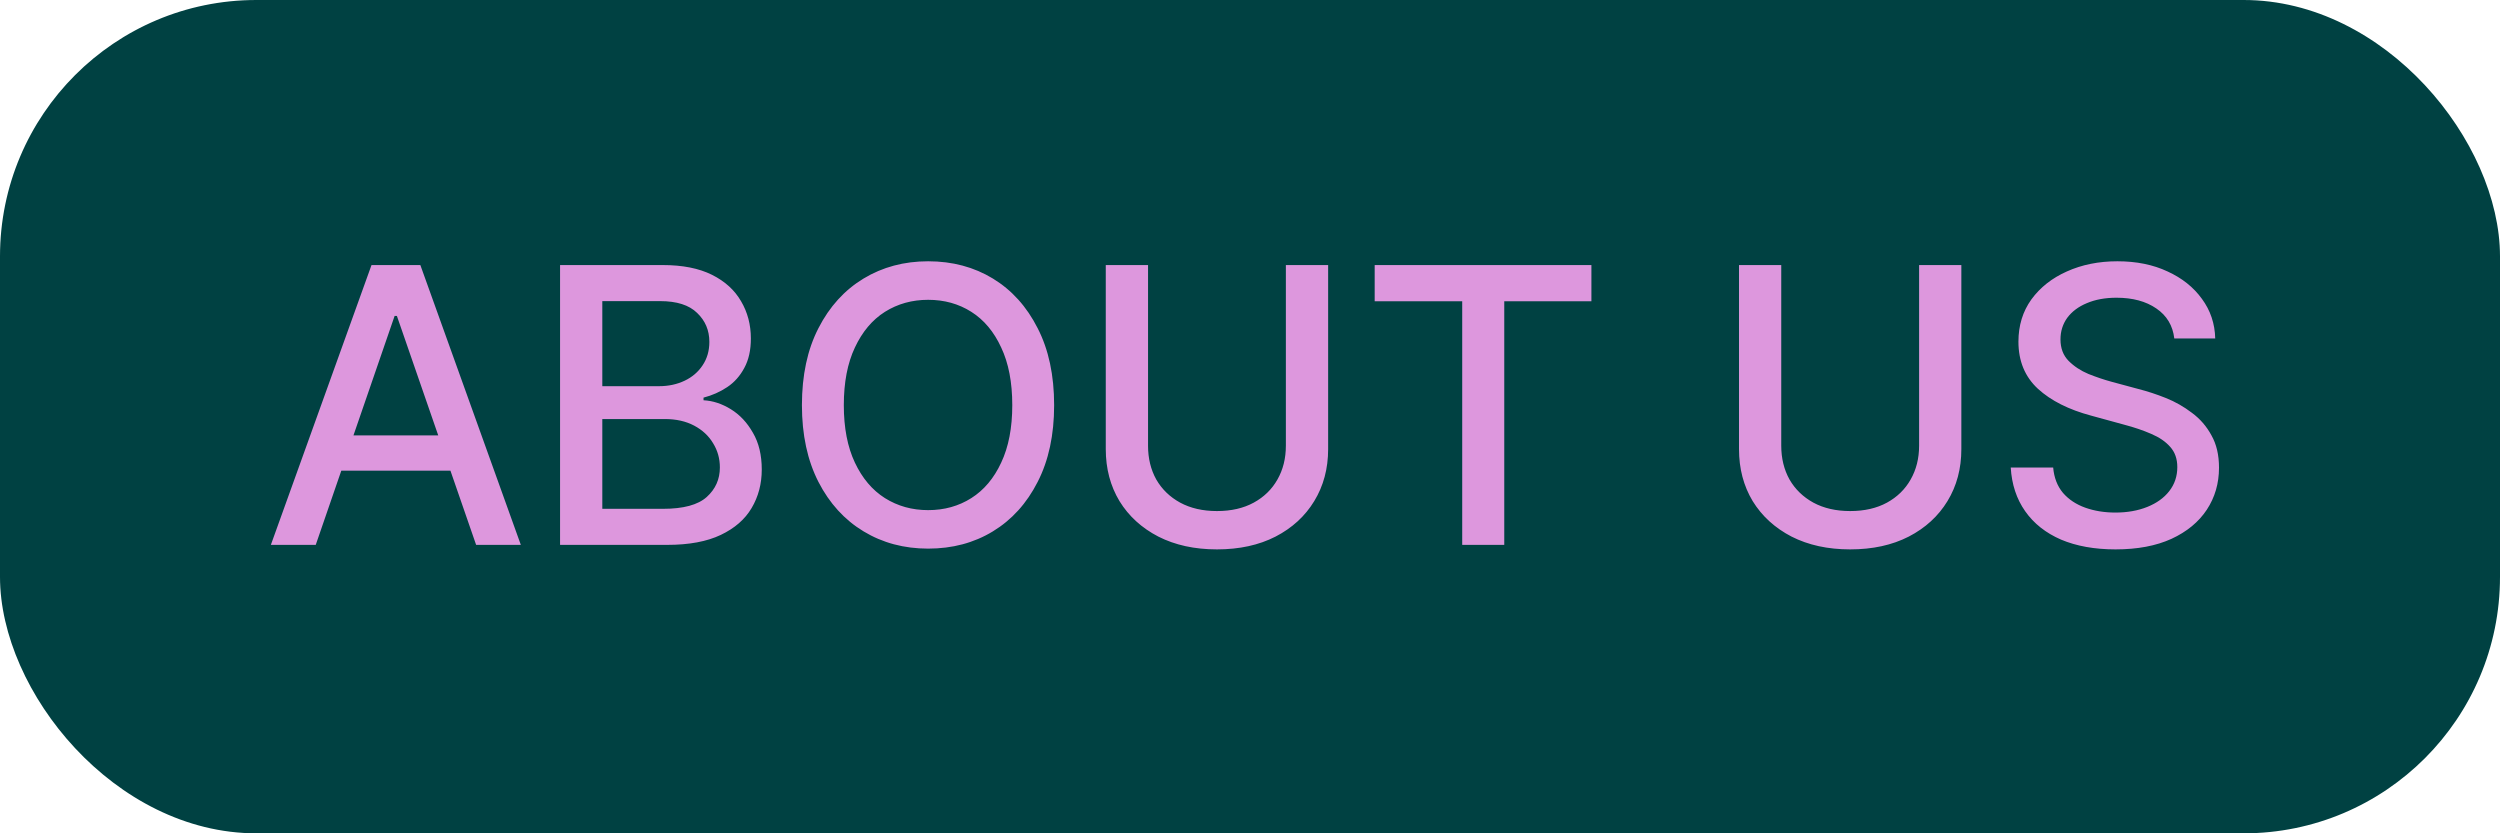
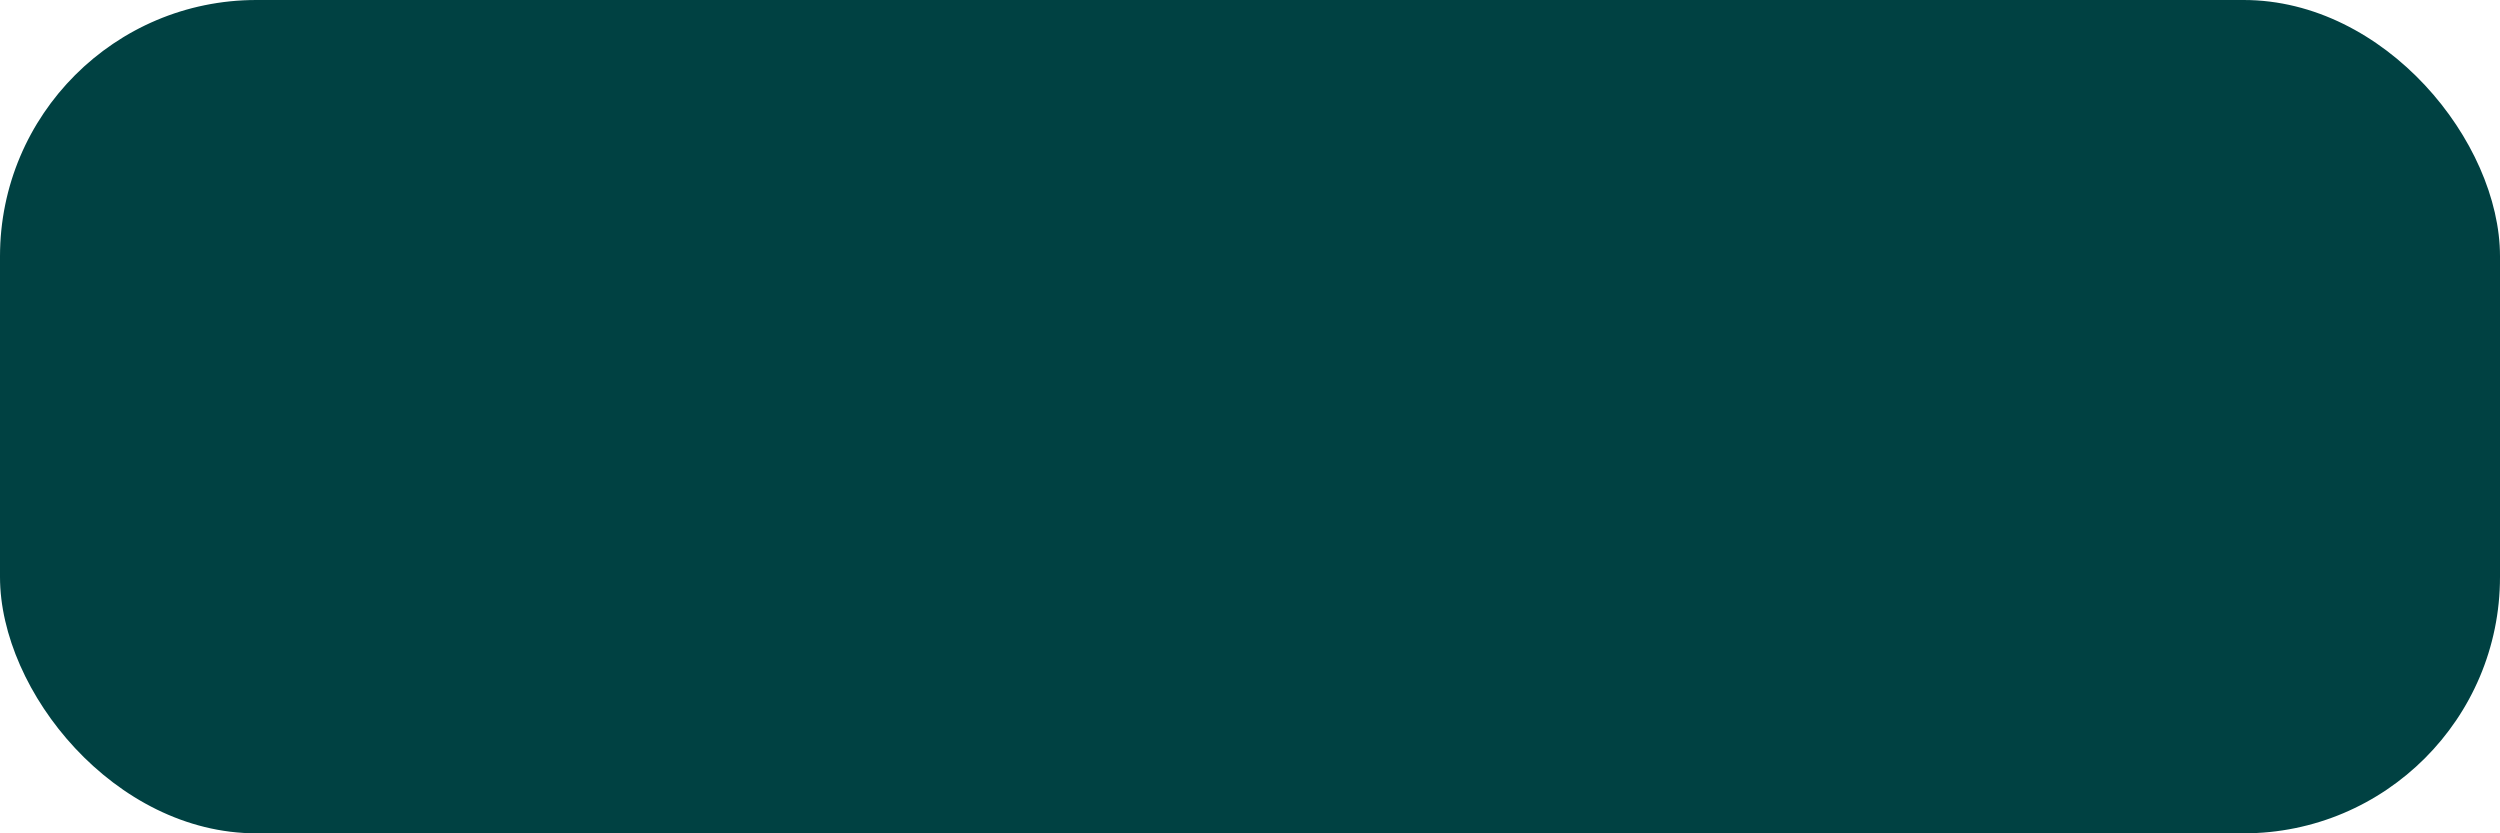
<svg xmlns="http://www.w3.org/2000/svg" width="78" height="26" viewBox="0 0 78 26" fill="none">
  <rect width="78" height="26" rx="8" fill="#004142" />
-   <path d="M9.851 17H8.451L11.591 8.27H13.115L16.25 17H14.855L12.383 9.857H12.312L9.851 17ZM10.086 13.584H14.615V14.685H10.086V13.584ZM17.474 17V8.27H20.679C21.296 8.27 21.808 8.371 22.214 8.574C22.62 8.777 22.923 9.053 23.122 9.4C23.325 9.744 23.427 10.131 23.427 10.56C23.427 10.924 23.359 11.23 23.222 11.48C23.089 11.73 22.911 11.93 22.689 12.078C22.466 12.227 22.22 12.336 21.95 12.406V12.488C22.243 12.504 22.529 12.598 22.806 12.77C23.083 12.941 23.312 13.185 23.491 13.502C23.675 13.815 23.767 14.197 23.767 14.65C23.767 15.096 23.661 15.496 23.45 15.852C23.243 16.203 22.923 16.482 22.489 16.689C22.056 16.896 21.499 17 20.82 17H17.474ZM18.792 15.875H20.691C21.323 15.875 21.777 15.752 22.05 15.506C22.323 15.26 22.46 14.953 22.46 14.586C22.46 14.309 22.39 14.057 22.249 13.83C22.113 13.6 21.915 13.416 21.657 13.279C21.4 13.143 21.095 13.074 20.743 13.074H18.792V15.875ZM18.792 12.049H20.562C20.855 12.049 21.12 11.992 21.359 11.879C21.597 11.766 21.784 11.605 21.921 11.398C22.062 11.188 22.132 10.943 22.132 10.666C22.132 10.307 22.005 10.006 21.751 9.764C21.501 9.518 21.116 9.395 20.597 9.395H18.792V12.049ZM28.958 17.117C28.208 17.117 27.536 16.938 26.942 16.578C26.348 16.219 25.88 15.705 25.536 15.037C25.192 14.365 25.02 13.566 25.02 12.641C25.02 11.707 25.192 10.906 25.536 10.238C25.88 9.566 26.348 9.051 26.942 8.691C27.536 8.332 28.208 8.152 28.958 8.152C29.715 8.152 30.389 8.332 30.979 8.691C31.569 9.051 32.034 9.566 32.374 10.238C32.718 10.906 32.889 11.707 32.889 12.641C32.889 13.57 32.718 14.369 32.374 15.037C32.034 15.705 31.569 16.219 30.979 16.578C30.389 16.938 29.715 17.117 28.958 17.117ZM28.958 15.916C29.462 15.916 29.911 15.791 30.305 15.541C30.7 15.291 31.011 14.922 31.237 14.434C31.468 13.945 31.583 13.348 31.583 12.641C31.583 11.93 31.468 11.33 31.237 10.842C31.011 10.35 30.7 9.979 30.305 9.729C29.911 9.479 29.462 9.354 28.958 9.354C28.458 9.354 28.009 9.479 27.61 9.729C27.215 9.979 26.903 10.35 26.673 10.842C26.442 11.33 26.327 11.93 26.327 12.641C26.327 13.348 26.442 13.945 26.673 14.434C26.903 14.922 27.215 15.291 27.61 15.541C28.009 15.791 28.458 15.916 28.958 15.916ZM40.119 8.27H41.438V14.012C41.438 14.621 41.293 15.162 41.004 15.635C40.719 16.104 40.317 16.473 39.797 16.742C39.278 17.008 38.668 17.141 37.969 17.141C37.274 17.141 36.664 17.008 36.141 16.742C35.621 16.473 35.217 16.104 34.928 15.635C34.643 15.162 34.5 14.621 34.5 14.012V8.27H35.819V13.906C35.819 14.301 35.904 14.652 36.076 14.961C36.252 15.266 36.5 15.506 36.821 15.682C37.145 15.857 37.528 15.945 37.969 15.945C38.414 15.945 38.797 15.857 39.117 15.682C39.438 15.506 39.684 15.266 39.856 14.961C40.032 14.652 40.119 14.301 40.119 13.906V8.27ZM42.89 9.4V8.27H49.652V9.4H46.933V17H45.621V9.4H42.89ZM59.876 8.27H61.194V14.012C61.194 14.621 61.05 15.162 60.761 15.635C60.475 16.104 60.073 16.473 59.553 16.742C59.034 17.008 58.425 17.141 57.725 17.141C57.03 17.141 56.421 17.008 55.897 16.742C55.378 16.473 54.973 16.104 54.684 15.635C54.399 15.162 54.257 14.621 54.257 14.012V8.27H55.575V13.906C55.575 14.301 55.661 14.652 55.833 14.961C56.009 15.266 56.257 15.506 56.577 15.682C56.901 15.857 57.284 15.945 57.725 15.945C58.171 15.945 58.553 15.857 58.874 15.682C59.194 15.506 59.44 15.266 59.612 14.961C59.788 14.652 59.876 14.301 59.876 13.906V8.27ZM66.004 17.141C65.352 17.141 64.785 17.039 64.305 16.836C63.828 16.629 63.455 16.334 63.186 15.951C62.916 15.568 62.766 15.113 62.735 14.586H64.059C64.086 14.902 64.188 15.166 64.364 15.377C64.543 15.584 64.776 15.738 65.061 15.84C65.346 15.941 65.659 15.992 65.998 15.992C66.37 15.992 66.701 15.934 66.995 15.816C67.287 15.699 67.516 15.535 67.68 15.324C67.848 15.109 67.932 14.859 67.932 14.574C67.932 14.316 67.858 14.105 67.709 13.941C67.565 13.777 67.368 13.643 67.118 13.537C66.868 13.428 66.586 13.332 66.274 13.25L65.248 12.969C64.545 12.781 63.99 12.502 63.584 12.131C63.178 11.756 62.975 11.266 62.975 10.66C62.975 10.156 63.11 9.717 63.379 9.342C63.653 8.967 64.022 8.676 64.487 8.469C64.955 8.258 65.481 8.152 66.063 8.152C66.657 8.152 67.178 8.258 67.627 8.469C68.08 8.676 68.438 8.961 68.7 9.324C68.965 9.684 69.104 10.096 69.115 10.56H67.838C67.791 10.158 67.604 9.846 67.276 9.623C66.951 9.4 66.537 9.289 66.034 9.289C65.682 9.289 65.373 9.346 65.108 9.459C64.846 9.568 64.643 9.721 64.498 9.916C64.358 10.111 64.287 10.336 64.287 10.59C64.287 10.863 64.371 11.086 64.539 11.258C64.711 11.43 64.918 11.566 65.16 11.668C65.407 11.766 65.643 11.846 65.87 11.908L66.719 12.137C66.996 12.207 67.282 12.301 67.575 12.418C67.868 12.535 68.139 12.69 68.389 12.881C68.643 13.068 68.846 13.303 68.998 13.584C69.155 13.861 69.233 14.197 69.233 14.592C69.233 15.08 69.106 15.518 68.852 15.904C68.598 16.287 68.231 16.59 67.75 16.812C67.27 17.031 66.688 17.141 66.004 17.141Z" fill="#DD97DD" />
</svg>